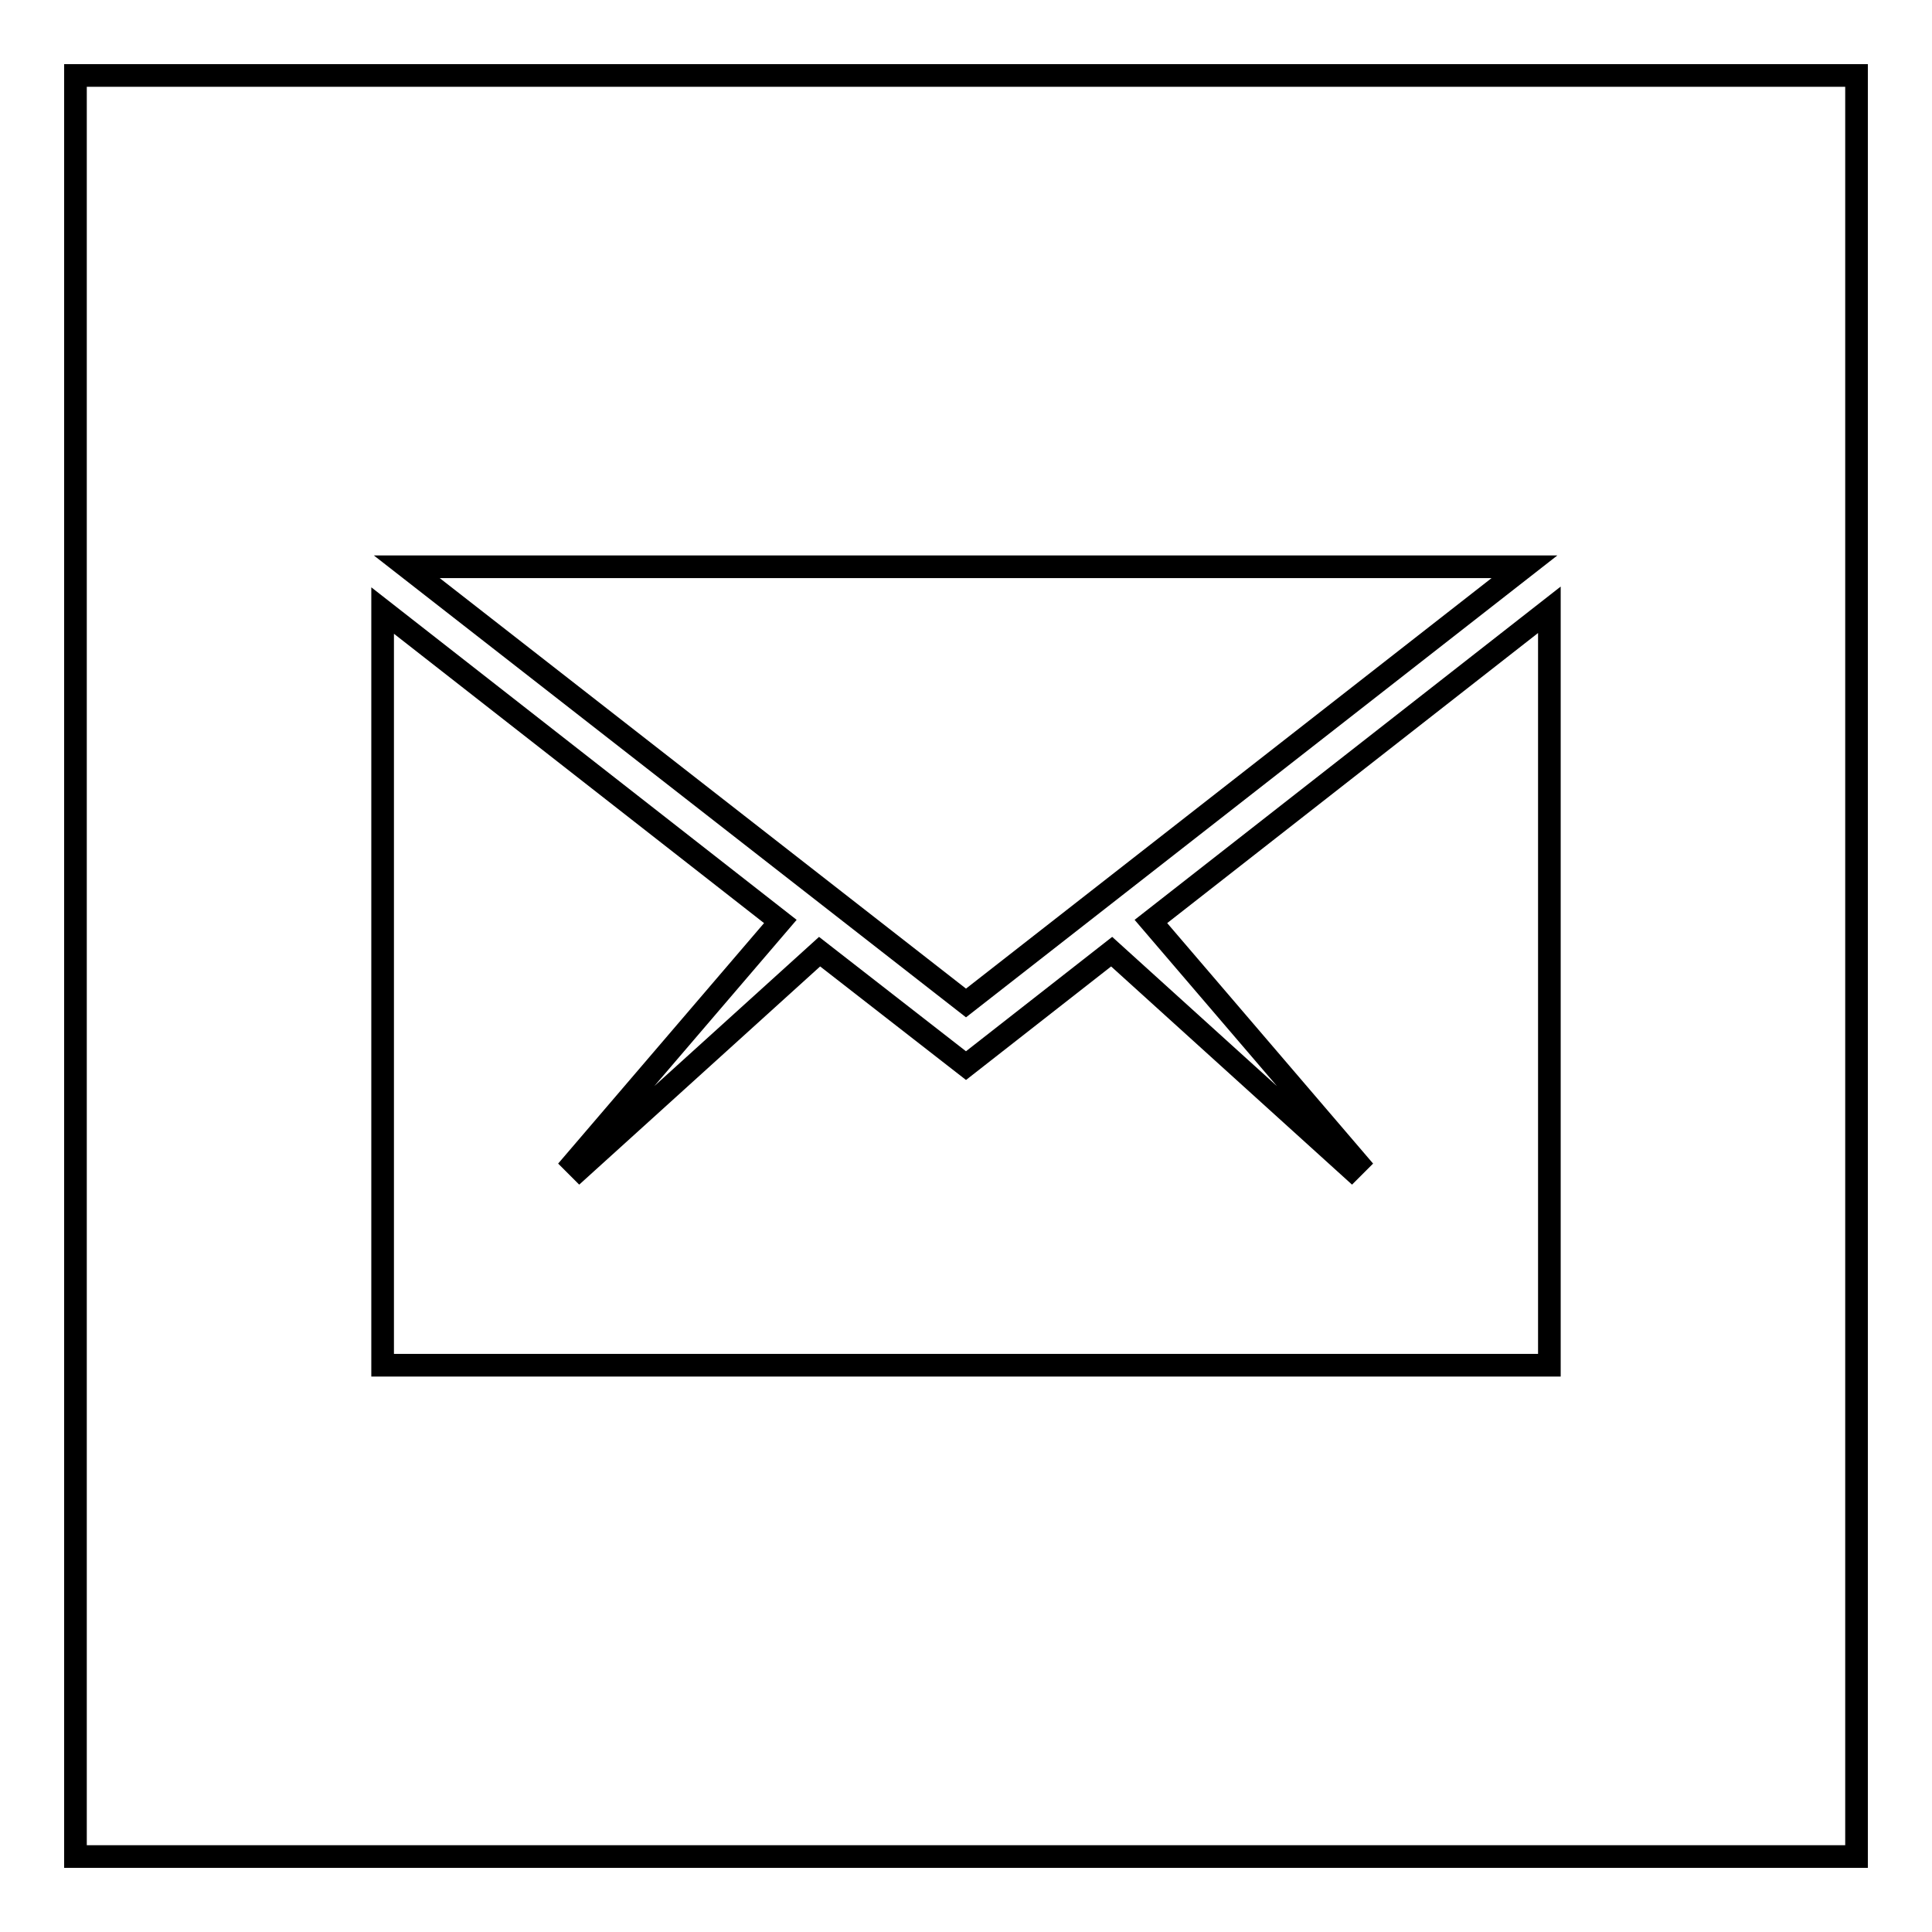
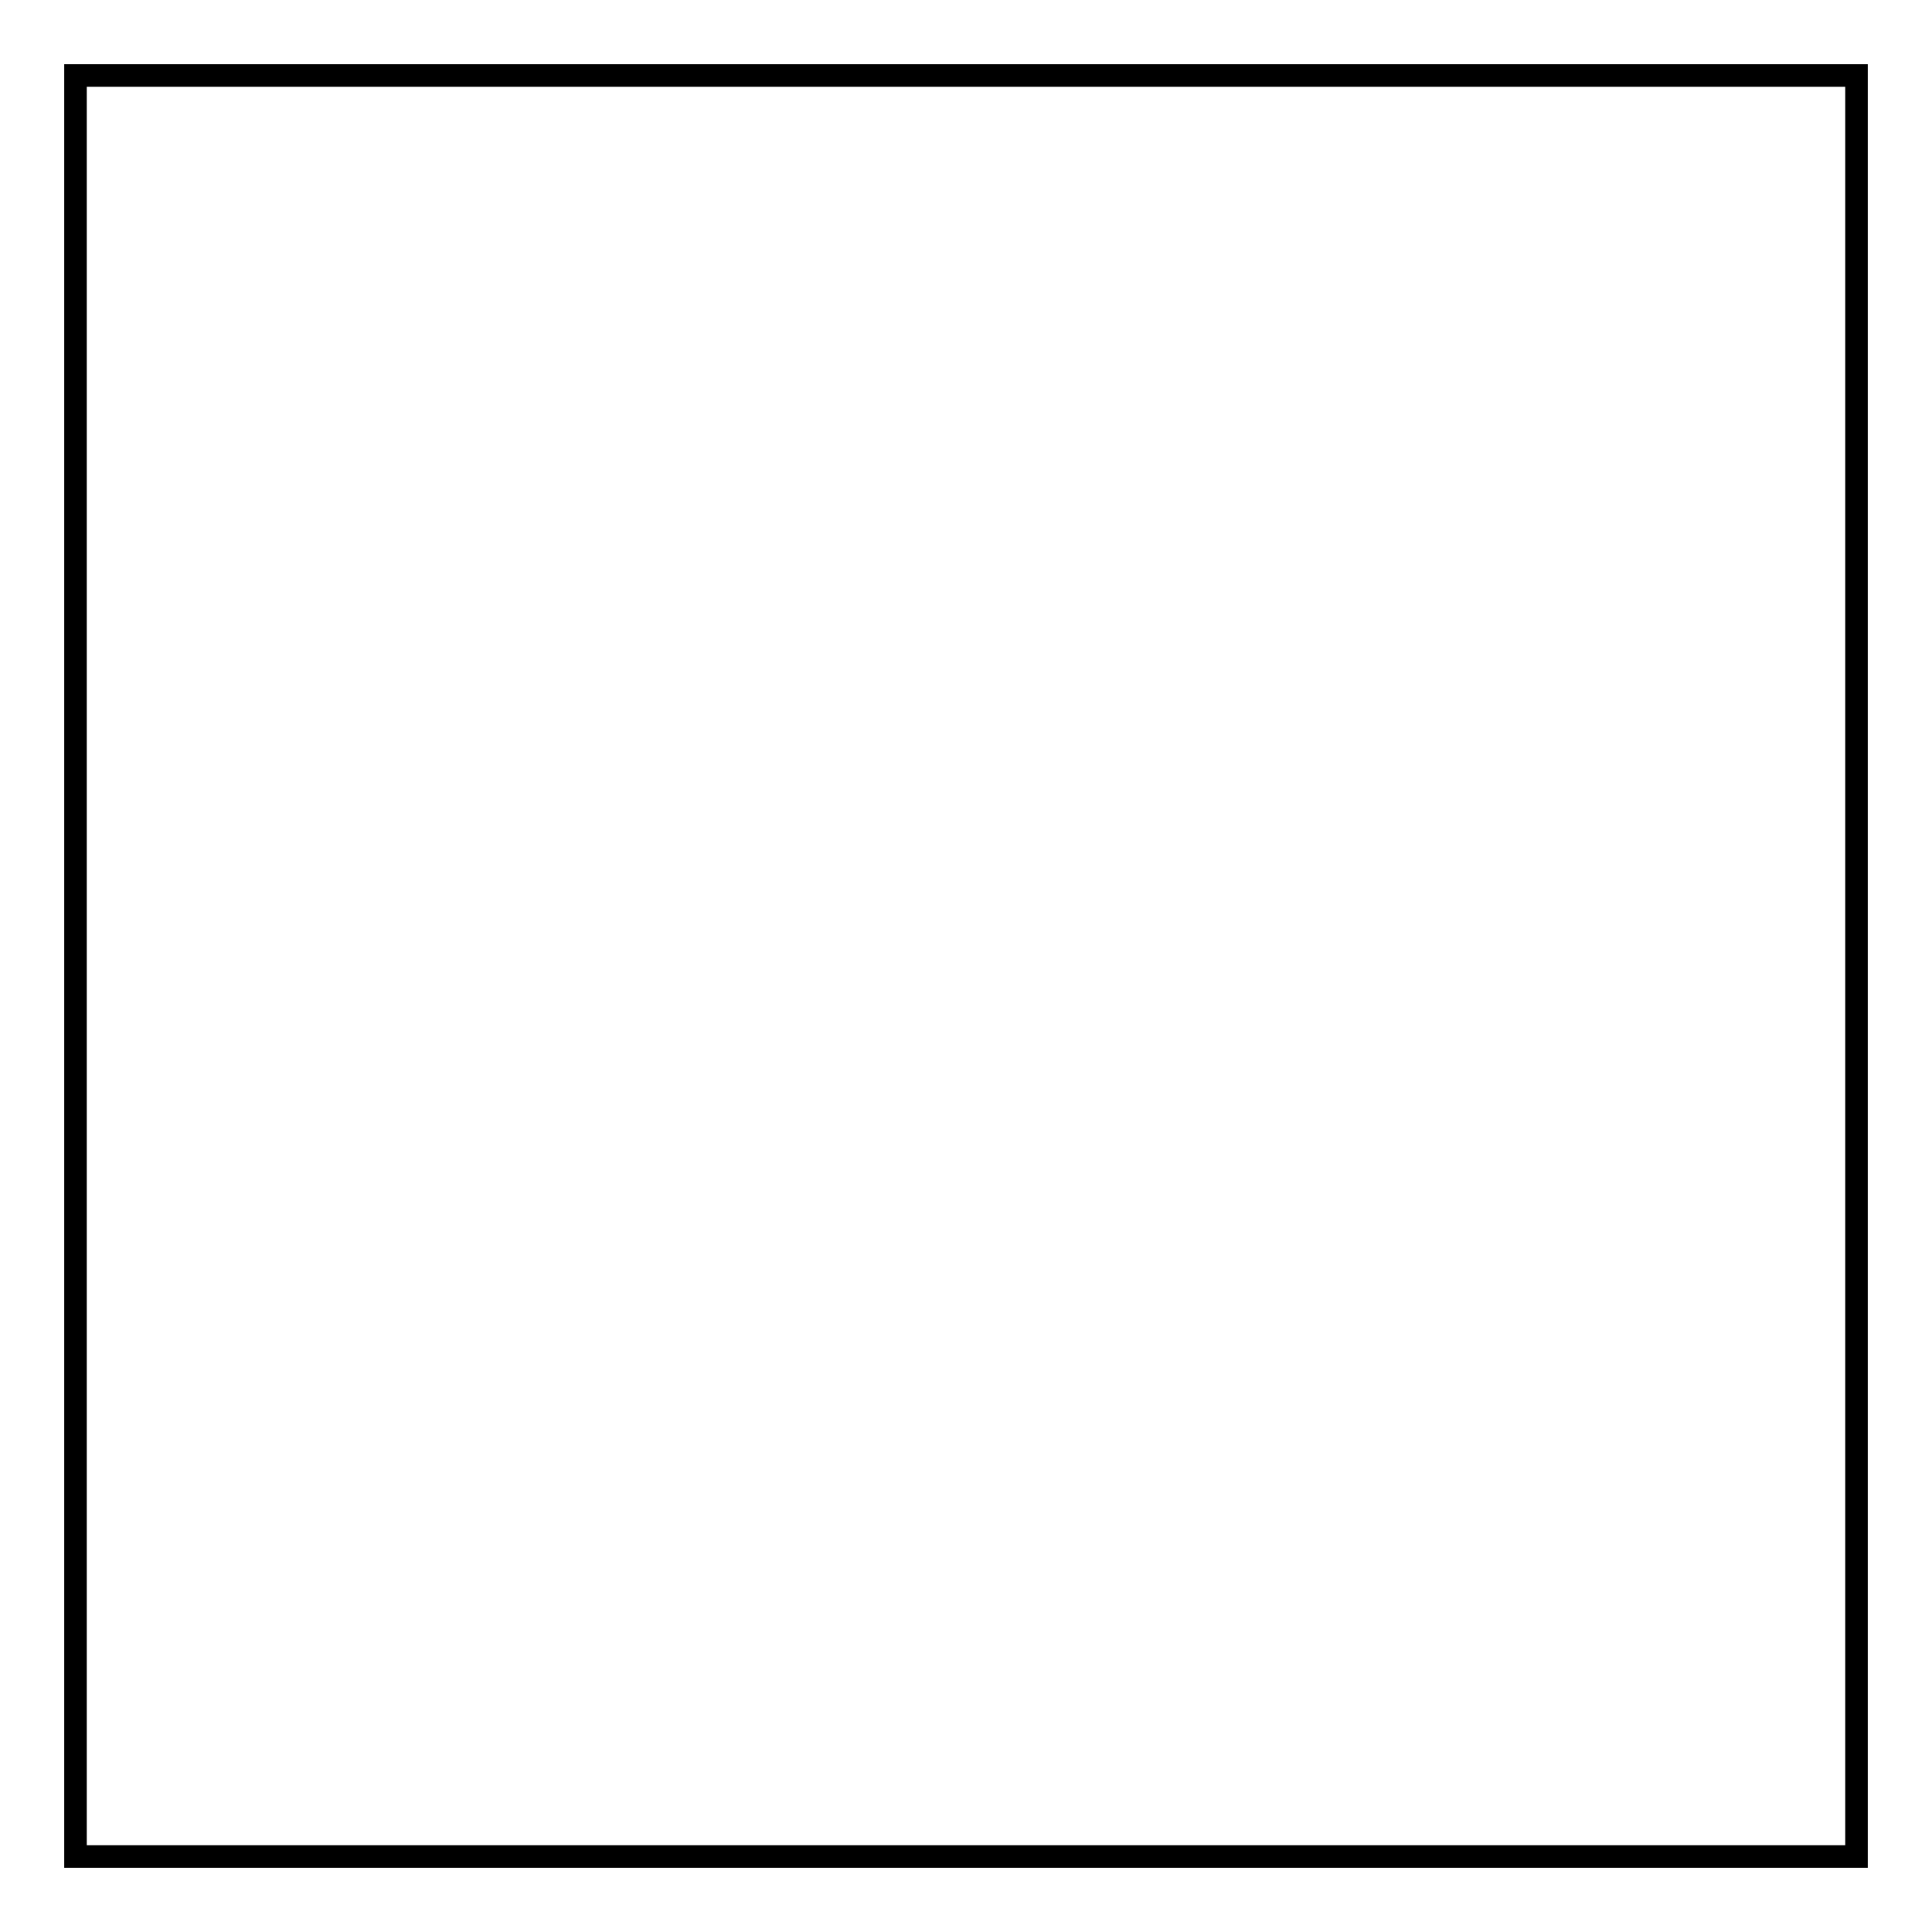
<svg xmlns="http://www.w3.org/2000/svg" version="1.1" x="0px" y="0px" viewBox="0 0 256 256" enable-background="new 0 0 256 256" xml:space="preserve">
  <g>
    <g>
      <path stroke-width="3" fill-opacity="0" stroke="#000000" d="M10,10h236v236H10V10z" />
-       <path stroke-width="3" fill-opacity="0" stroke="#000000" d="M205.3,180.9V80.8l-52.8,41.3l27.4,32l-0.8,0.8l-31.8-28.8L128,141.2l-19.4-15.1l-31.8,28.8l-0.8-0.8l27.4-32L50.7,80.9v100H205.3L205.3,180.9z" />
-       <path stroke-width="3" fill-opacity="0" stroke="#000000" d="M202,75.1H53.9l74.1,57.8L202,75.1z" />
    </g>
  </g>
</svg>